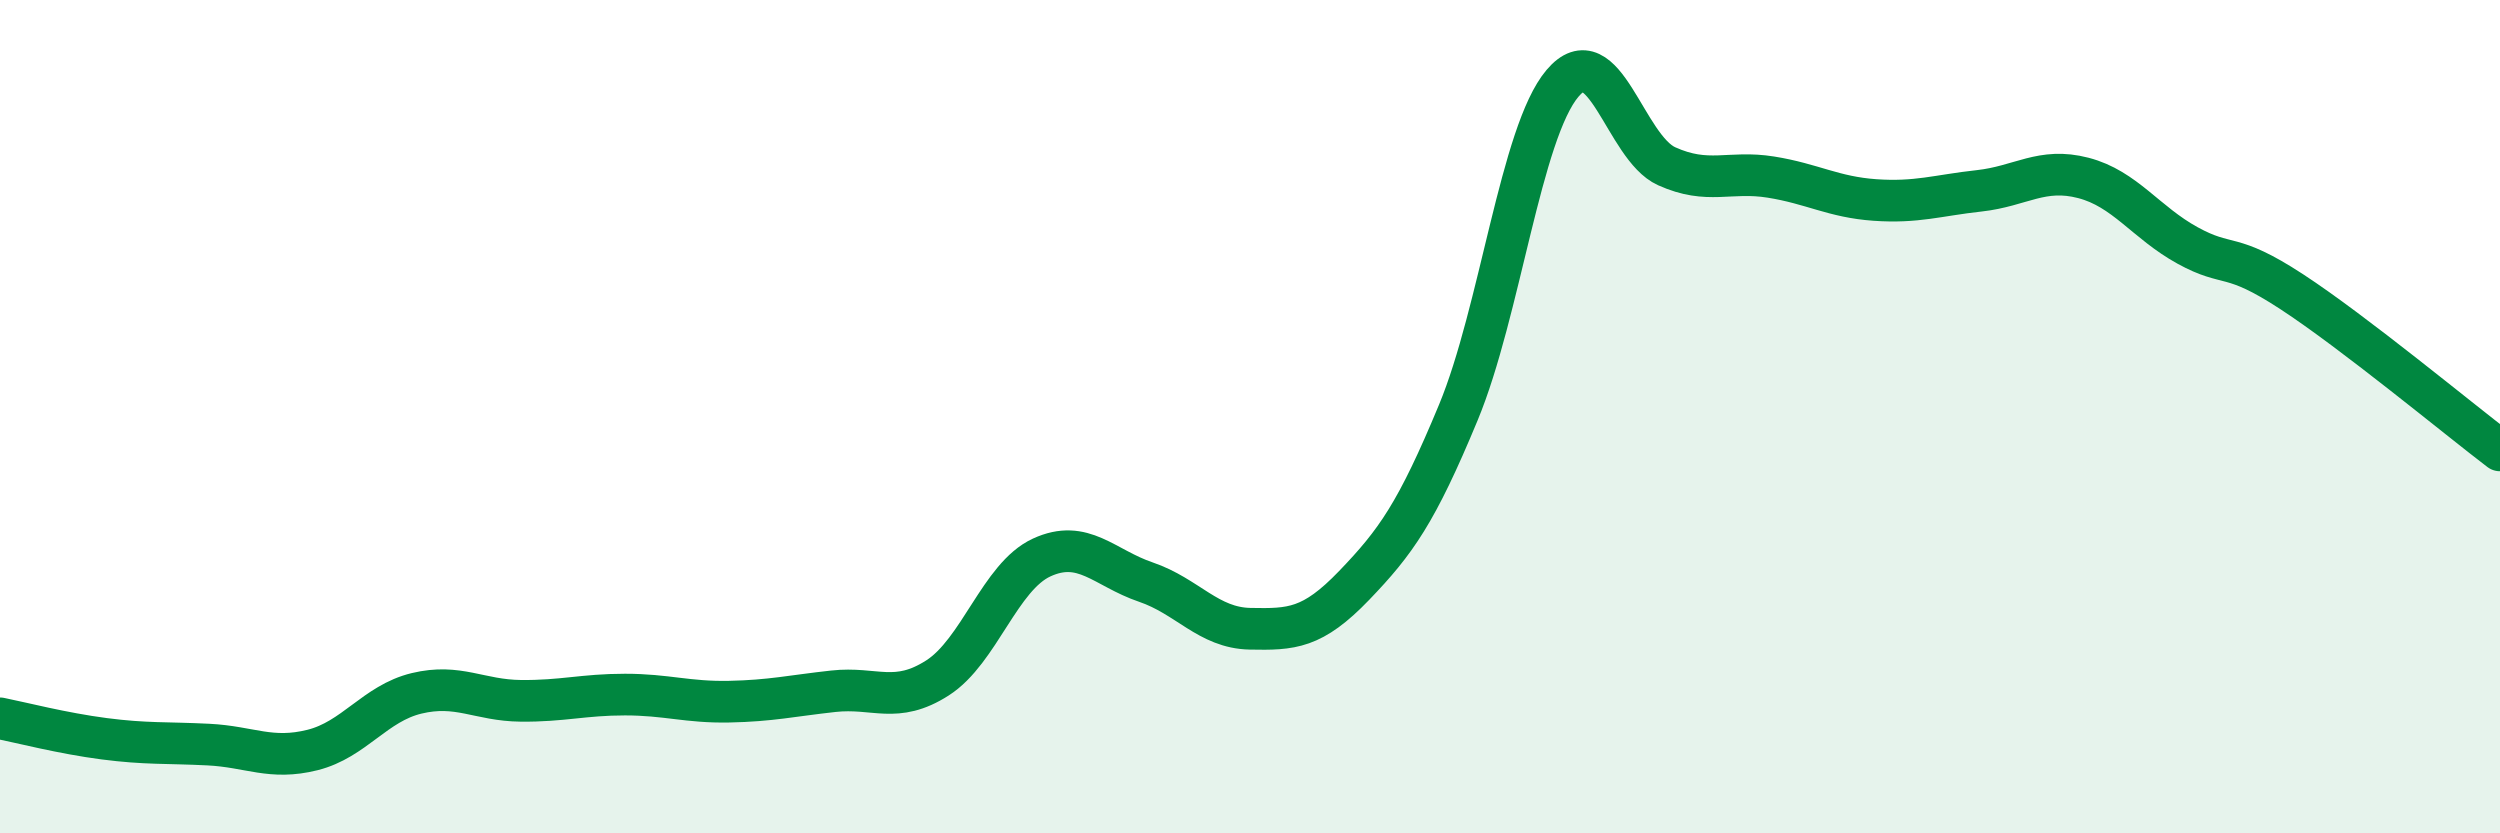
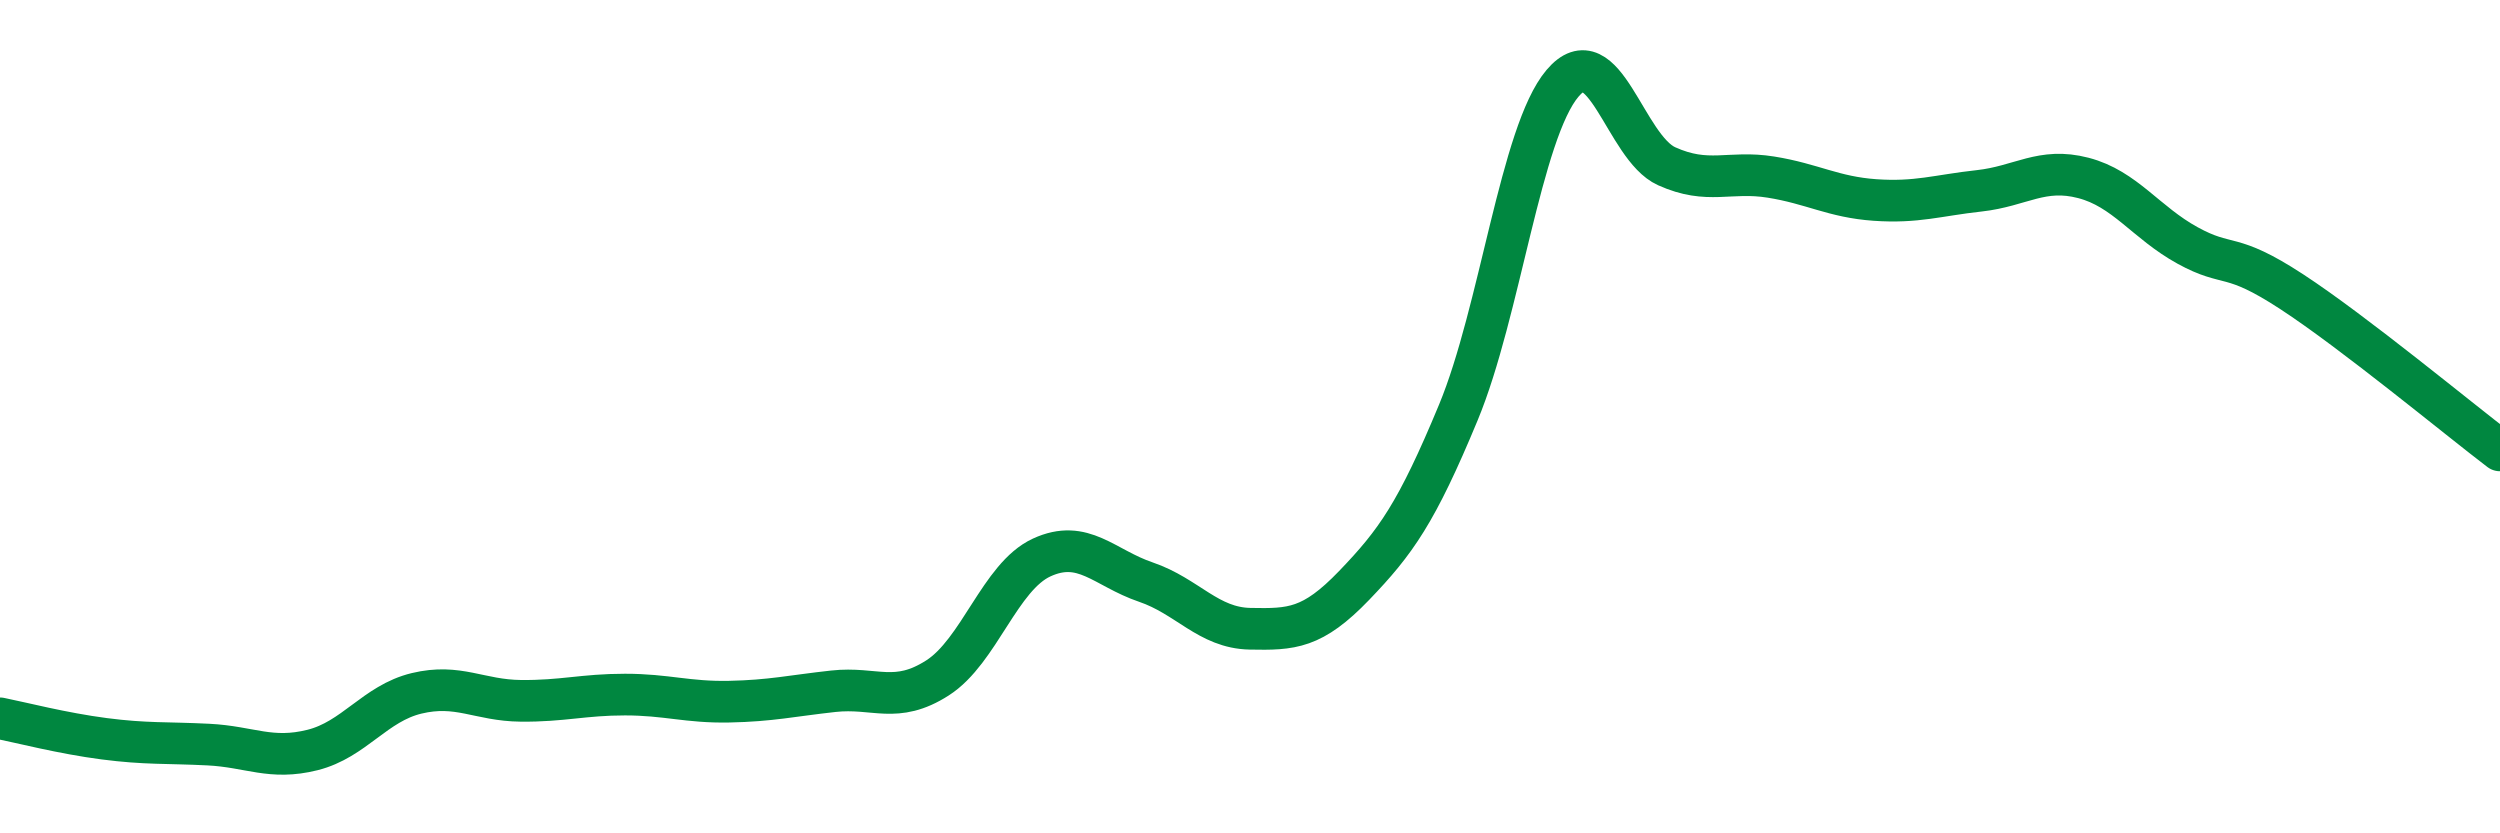
<svg xmlns="http://www.w3.org/2000/svg" width="60" height="20" viewBox="0 0 60 20">
-   <path d="M 0,17.24 C 0.5,17.34 1.5,17.6 2.5,17.73 C 3.5,17.86 4,17.82 5,17.87 C 6,17.92 6.5,18.25 7.5,18 C 8.5,17.75 9,16.88 10,16.64 C 11,16.4 11.5,16.81 12.5,16.82 C 13.5,16.83 14,16.67 15,16.67 C 16,16.67 16.5,16.86 17.5,16.84 C 18.5,16.82 19,16.7 20,16.59 C 21,16.48 21.5,16.91 22.5,16.27 C 23.5,15.63 24,13.84 25,13.38 C 26,12.92 26.5,13.63 27.5,13.97 C 28.5,14.31 29,15.07 30,15.09 C 31,15.11 31.5,15.09 32.5,14.05 C 33.5,13.01 34,12.31 35,9.9 C 36,7.49 36.5,3.18 37.5,2 C 38.5,0.82 39,3.54 40,3.99 C 41,4.44 41.5,4.09 42.5,4.25 C 43.5,4.41 44,4.73 45,4.8 C 46,4.87 46.5,4.69 47.5,4.58 C 48.5,4.47 49,4.01 50,4.27 C 51,4.53 51.5,5.34 52.5,5.89 C 53.5,6.44 53.5,6.02 55,7 C 56.5,7.98 59,10.05 60,10.81L60 20L0 20Z" fill="#008740" opacity="0.1" stroke-linecap="round" stroke-linejoin="round" />
  <path d="M 0,17.24 C 0.5,17.34 1.5,17.6 2.5,17.73 C 3.5,17.86 4,17.82 5,17.87 C 6,17.92 6.5,18.25 7.5,18 C 8.5,17.75 9,16.88 10,16.64 C 11,16.4 11.5,16.81 12.5,16.82 C 13.5,16.83 14,16.67 15,16.67 C 16,16.67 16.5,16.86 17.5,16.84 C 18.5,16.82 19,16.7 20,16.59 C 21,16.48 21.5,16.91 22.5,16.27 C 23.5,15.63 24,13.84 25,13.38 C 26,12.92 26.5,13.63 27.5,13.97 C 28.5,14.31 29,15.07 30,15.09 C 31,15.11 31.5,15.09 32.5,14.05 C 33.5,13.01 34,12.31 35,9.9 C 36,7.49 36.5,3.18 37.5,2 C 38.5,0.82 39,3.54 40,3.99 C 41,4.44 41.5,4.09 42.5,4.25 C 43.5,4.41 44,4.73 45,4.8 C 46,4.87 46.5,4.69 47.5,4.58 C 48.5,4.47 49,4.01 50,4.27 C 51,4.53 51.5,5.34 52.5,5.89 C 53.5,6.44 53.5,6.02 55,7 C 56.5,7.98 59,10.05 60,10.81" stroke="#008740" stroke-width="1" fill="none" stroke-linecap="round" stroke-linejoin="round" />
</svg>